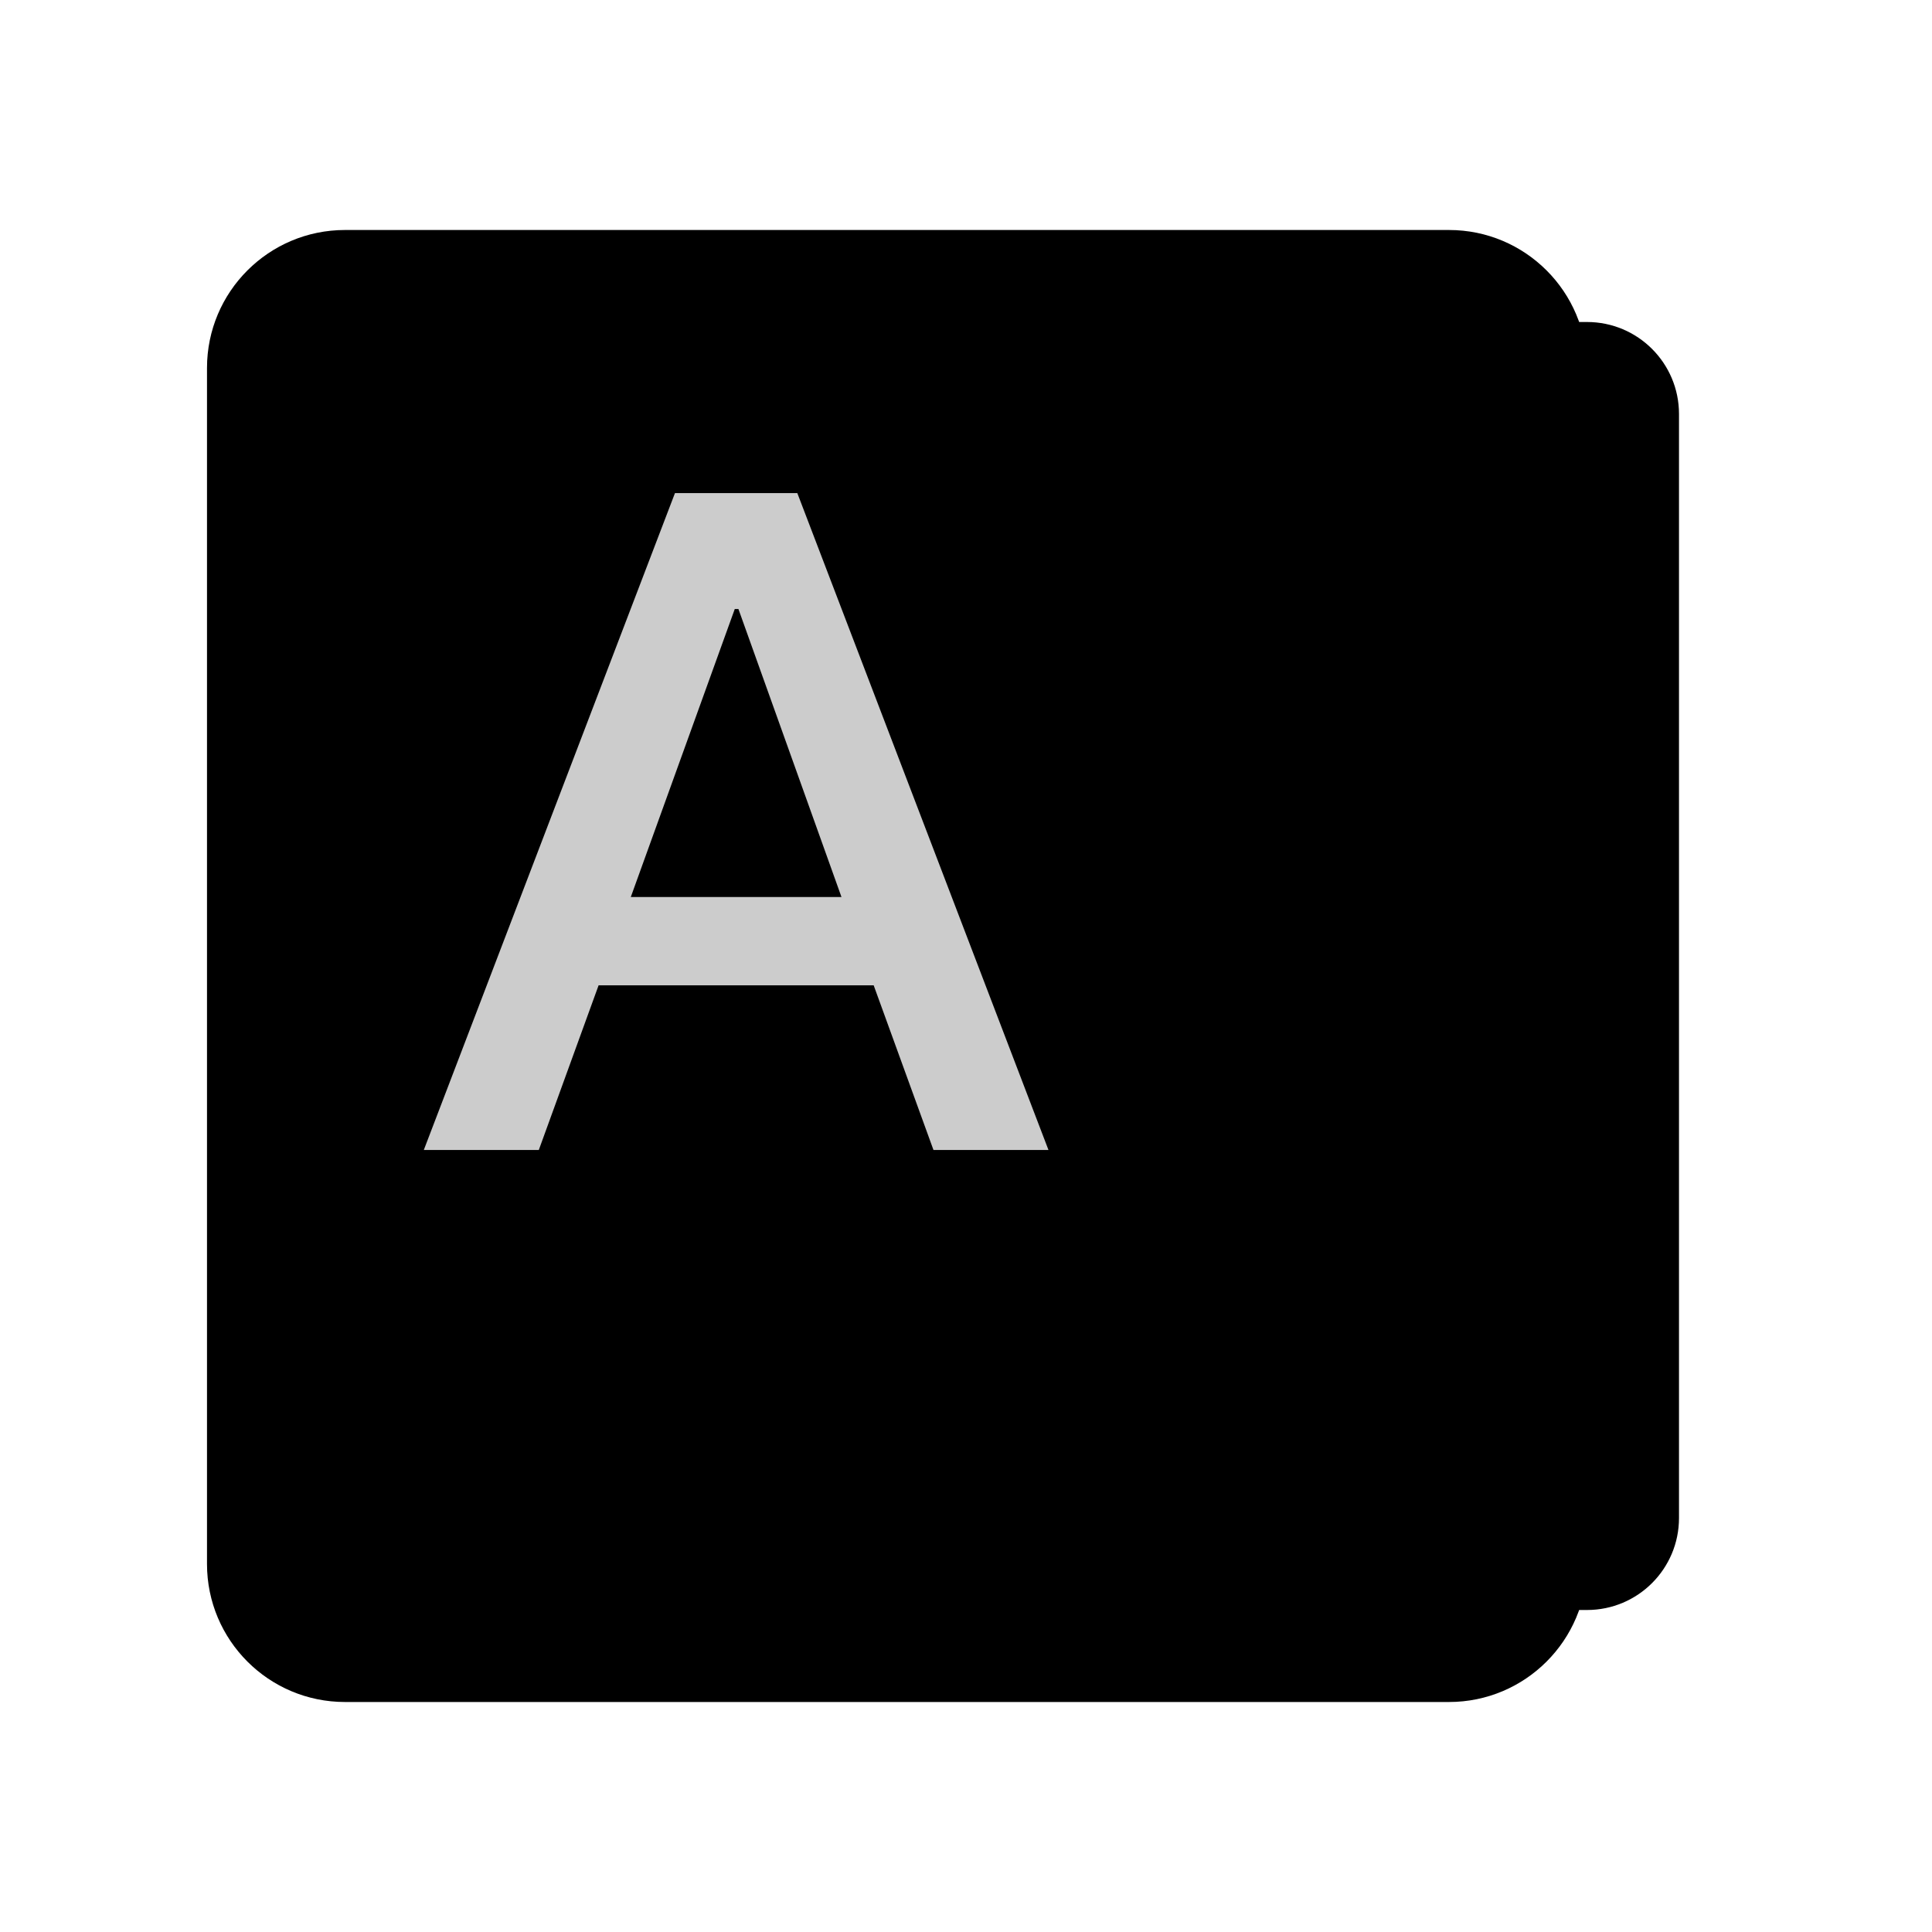
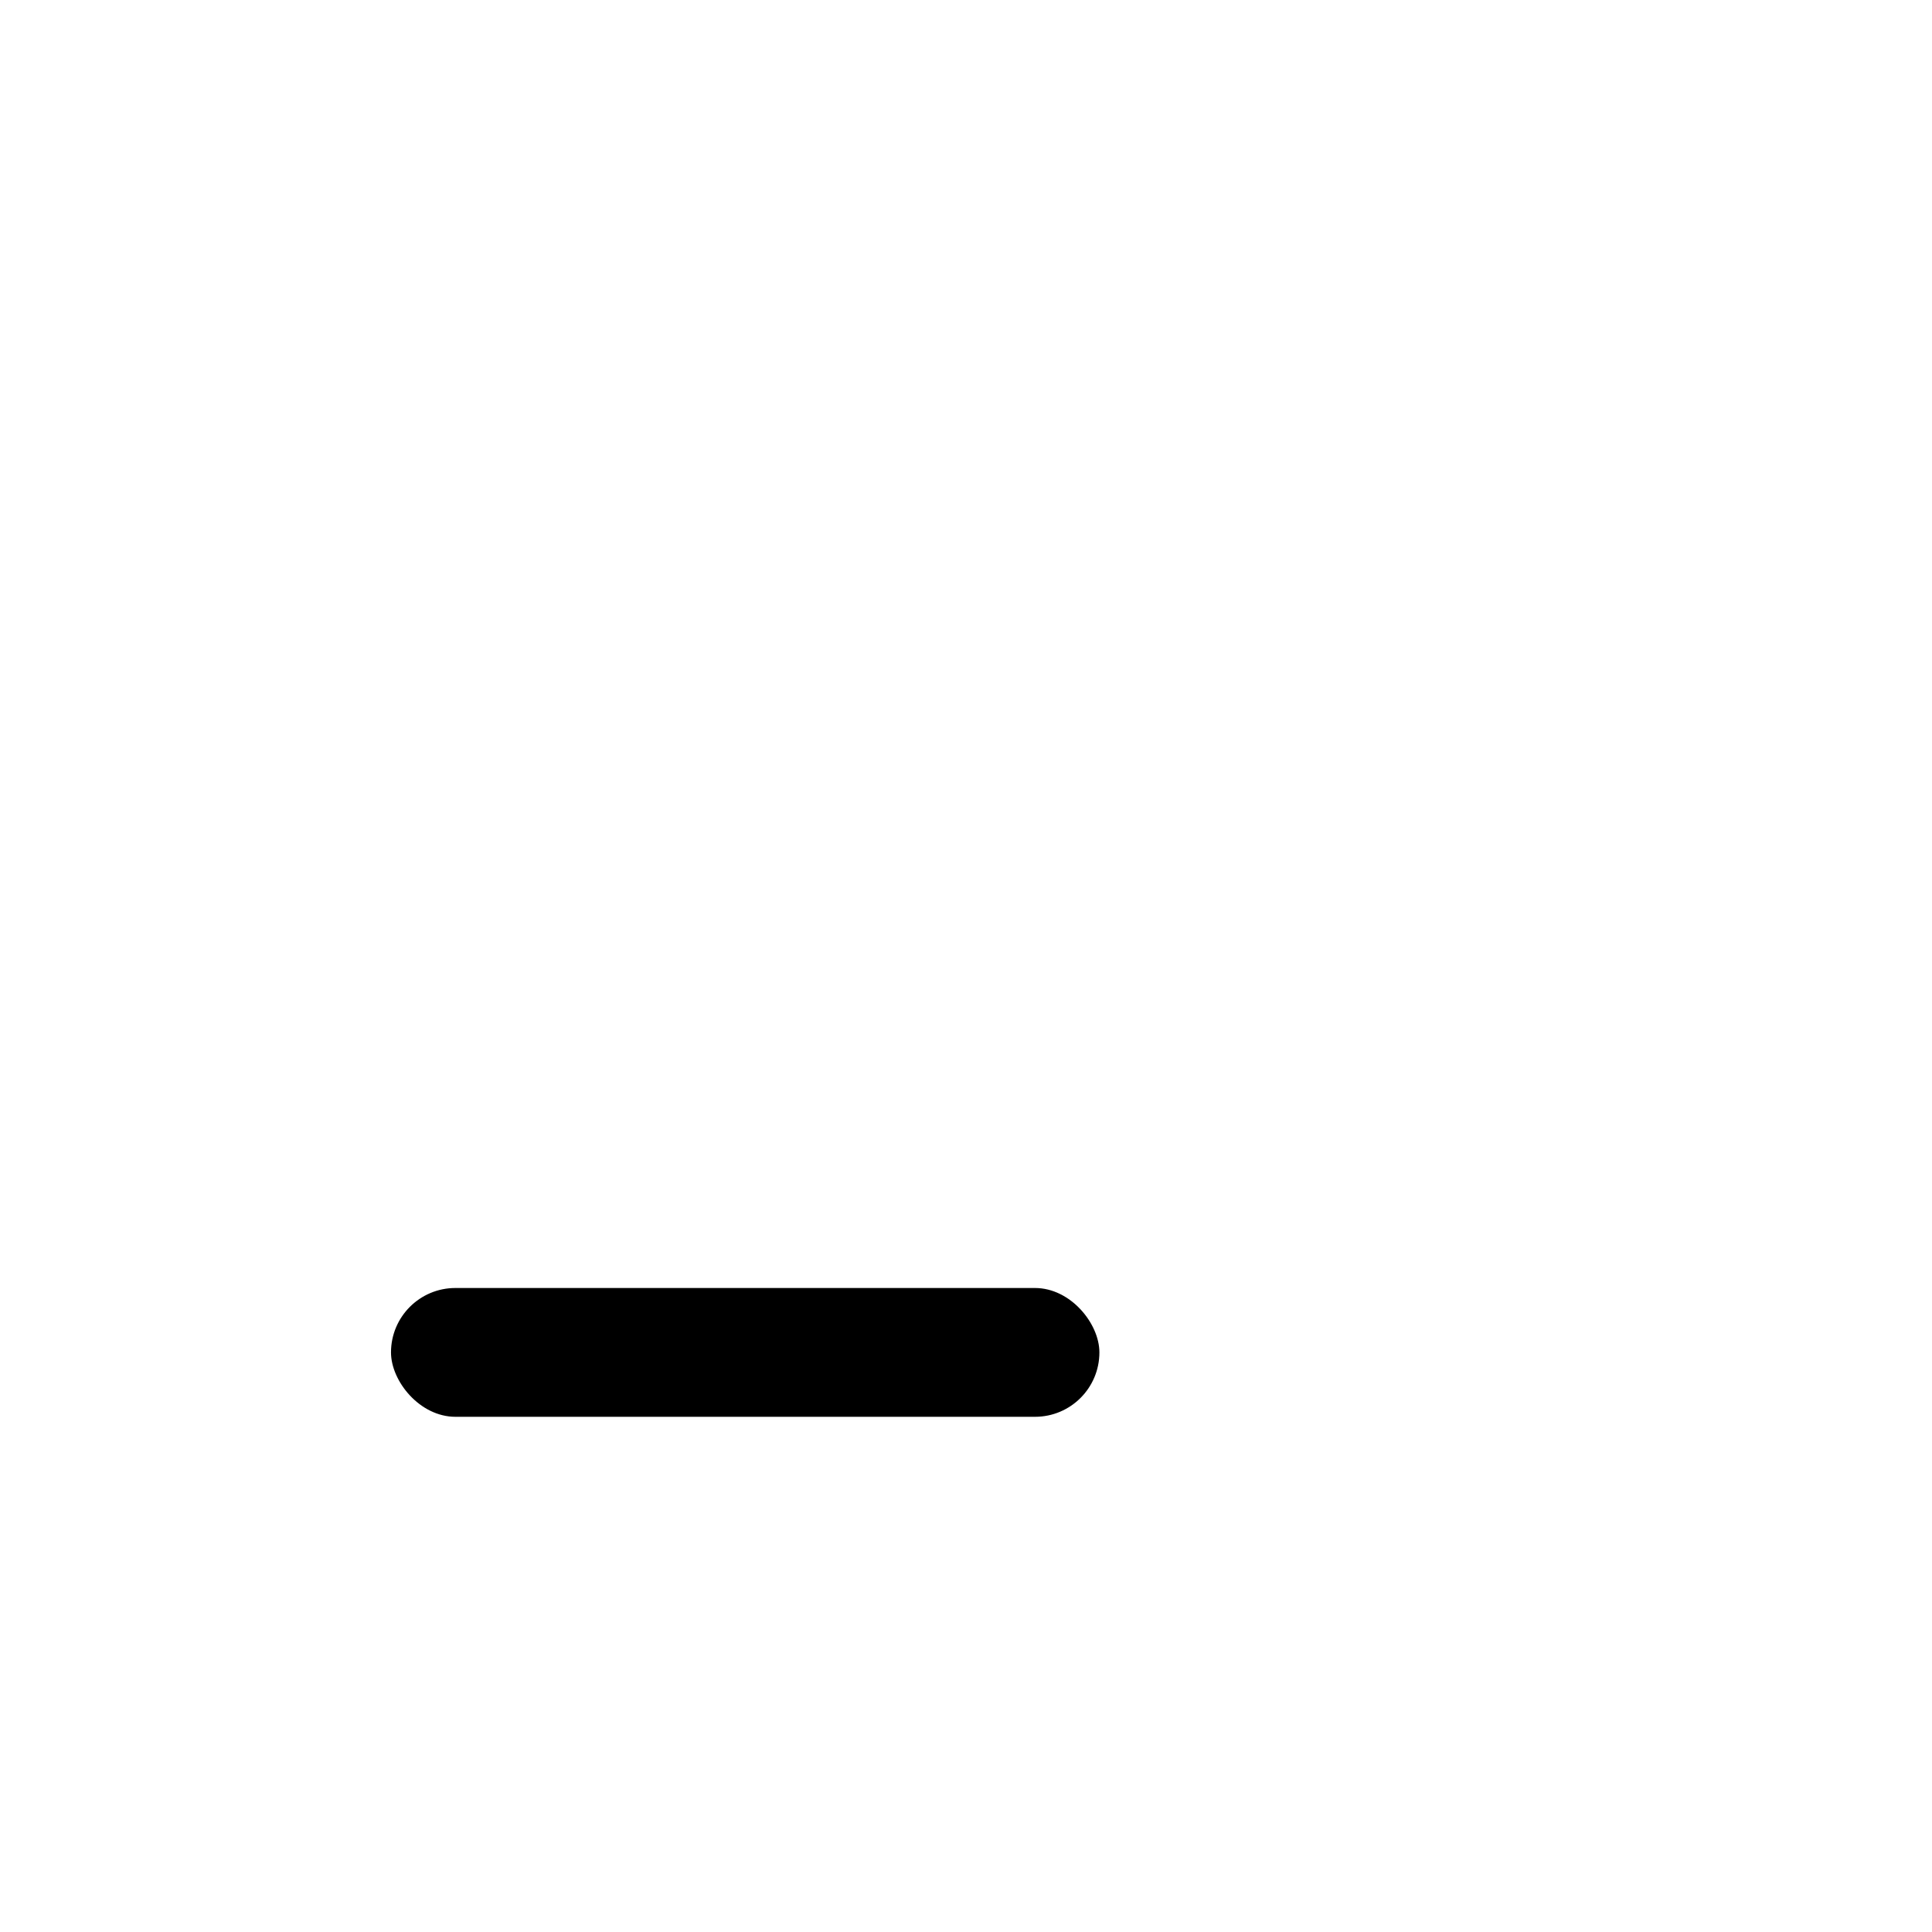
<svg xmlns="http://www.w3.org/2000/svg" width="42" height="42" viewBox="0 0 42 42" fill="none">
-   <path d="M4.5 8C4.5 6.343 5.843 5 7.5 5H31.5C33.157 5 34.5 6.343 34.5 8V34C34.5 35.657 33.157 37 31.5 37H7.5C5.843 37 4.5 35.657 4.5 34V8Z" fill="url(#paint0_linear_5188_39540)" style="" />
  <g filter="url(#filter0_b_5188_39540)">
-     <path d="M31.5 9C31.5 7.895 32.395 7 33.5 7H34.5C35.605 7 36.5 7.895 36.5 9V33C36.5 34.105 35.605 35 34.5 35H33.5C32.395 35 31.5 34.105 31.5 33V9Z" fill="url(#paint1_linear_5188_39540)" fill-opacity="0.8" style="" />
-   </g>
-   <path d="M14.673 10.72H17.333L22.793 25H20.293L18.993 21.42H13.013L11.713 25H9.213L14.673 10.72ZM13.713 19.5H18.293L16.053 13.24H15.973L13.713 19.5Z" fill="white" fill-opacity="0.8" style="fill:white;fill-opacity:0.8;" />
+     </g>
  <rect x="8.5" y="28" width="15.4" height="2.8" rx="1.4" fill="#B9DBFF" style="fill:#B9DBFF;fill:color(display-p3 0.725 0.859 1);fill-opacity:1;" />
  <defs>
    <filter id="filter0_b_5188_39540" x="27.5" y="3" width="13" height="36" filterUnits="userSpaceOnUse" color-interpolation-filters="sRGB">
      <feFlood flood-opacity="0" result="BackgroundImageFix" />
      <feGaussianBlur in="BackgroundImageFix" stdDeviation="2" />
      <feComposite in2="SourceAlpha" operator="in" result="effect1_backgroundBlur_5188_39540" />
      <feBlend mode="normal" in="SourceGraphic" in2="effect1_backgroundBlur_5188_39540" result="shape" />
    </filter>
    <linearGradient id="paint0_linear_5188_39540" x1="19.5" y1="5" x2="19.5" y2="37" gradientUnits="userSpaceOnUse">
      <stop stop-color="#629BFB" style="stop-color:#629BFB;stop-color:color(display-p3 0.384 0.608 0.984);stop-opacity:1;" />
      <stop offset="1" stop-color="#417DFF" style="stop-color:#417DFF;stop-color:color(display-p3 0.255 0.49 1);stop-opacity:1;" />
    </linearGradient>
    <linearGradient id="paint1_linear_5188_39540" x1="34" y1="7" x2="47.956" y2="22.114" gradientUnits="userSpaceOnUse">
      <stop stop-color="#2ADA84" style="stop-color:#2ADA84;stop-color:color(display-p3 0.165 0.853 0.517);stop-opacity:1;" />
      <stop offset="1" stop-color="#60F49B" style="stop-color:#60F49B;stop-color:color(display-p3 0.377 0.957 0.609);stop-opacity:1;" />
    </linearGradient>
  </defs>
</svg>